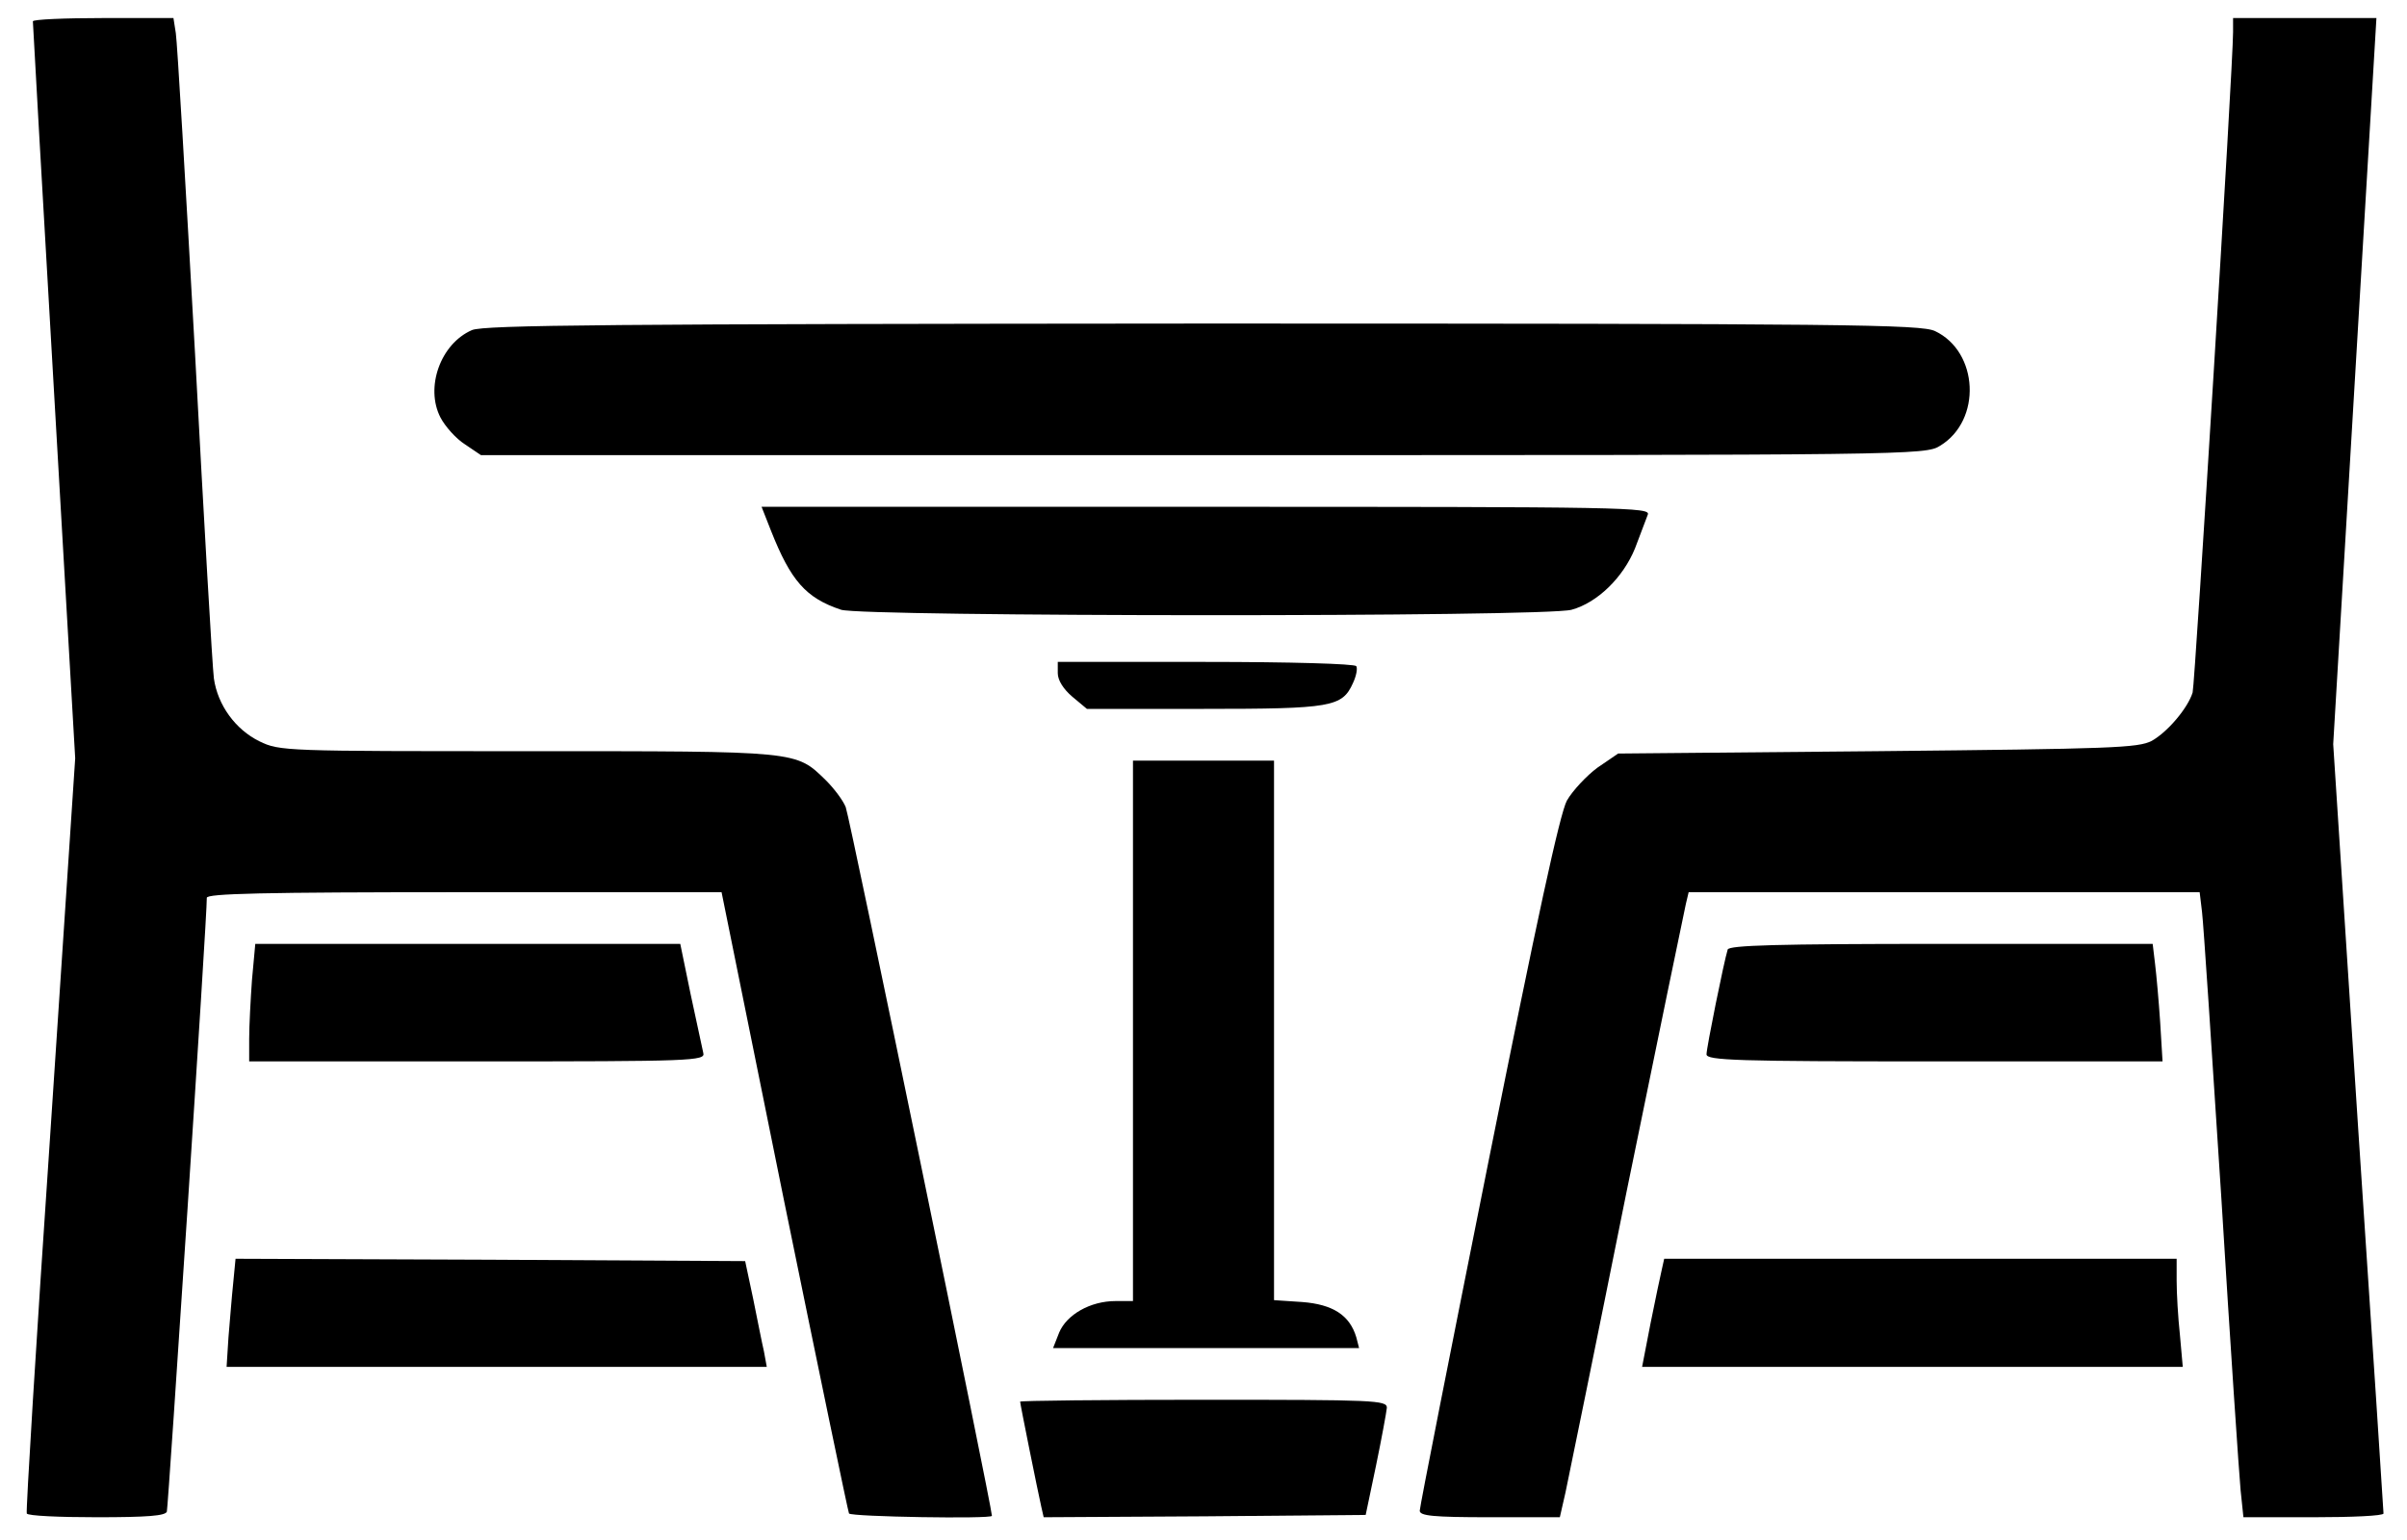
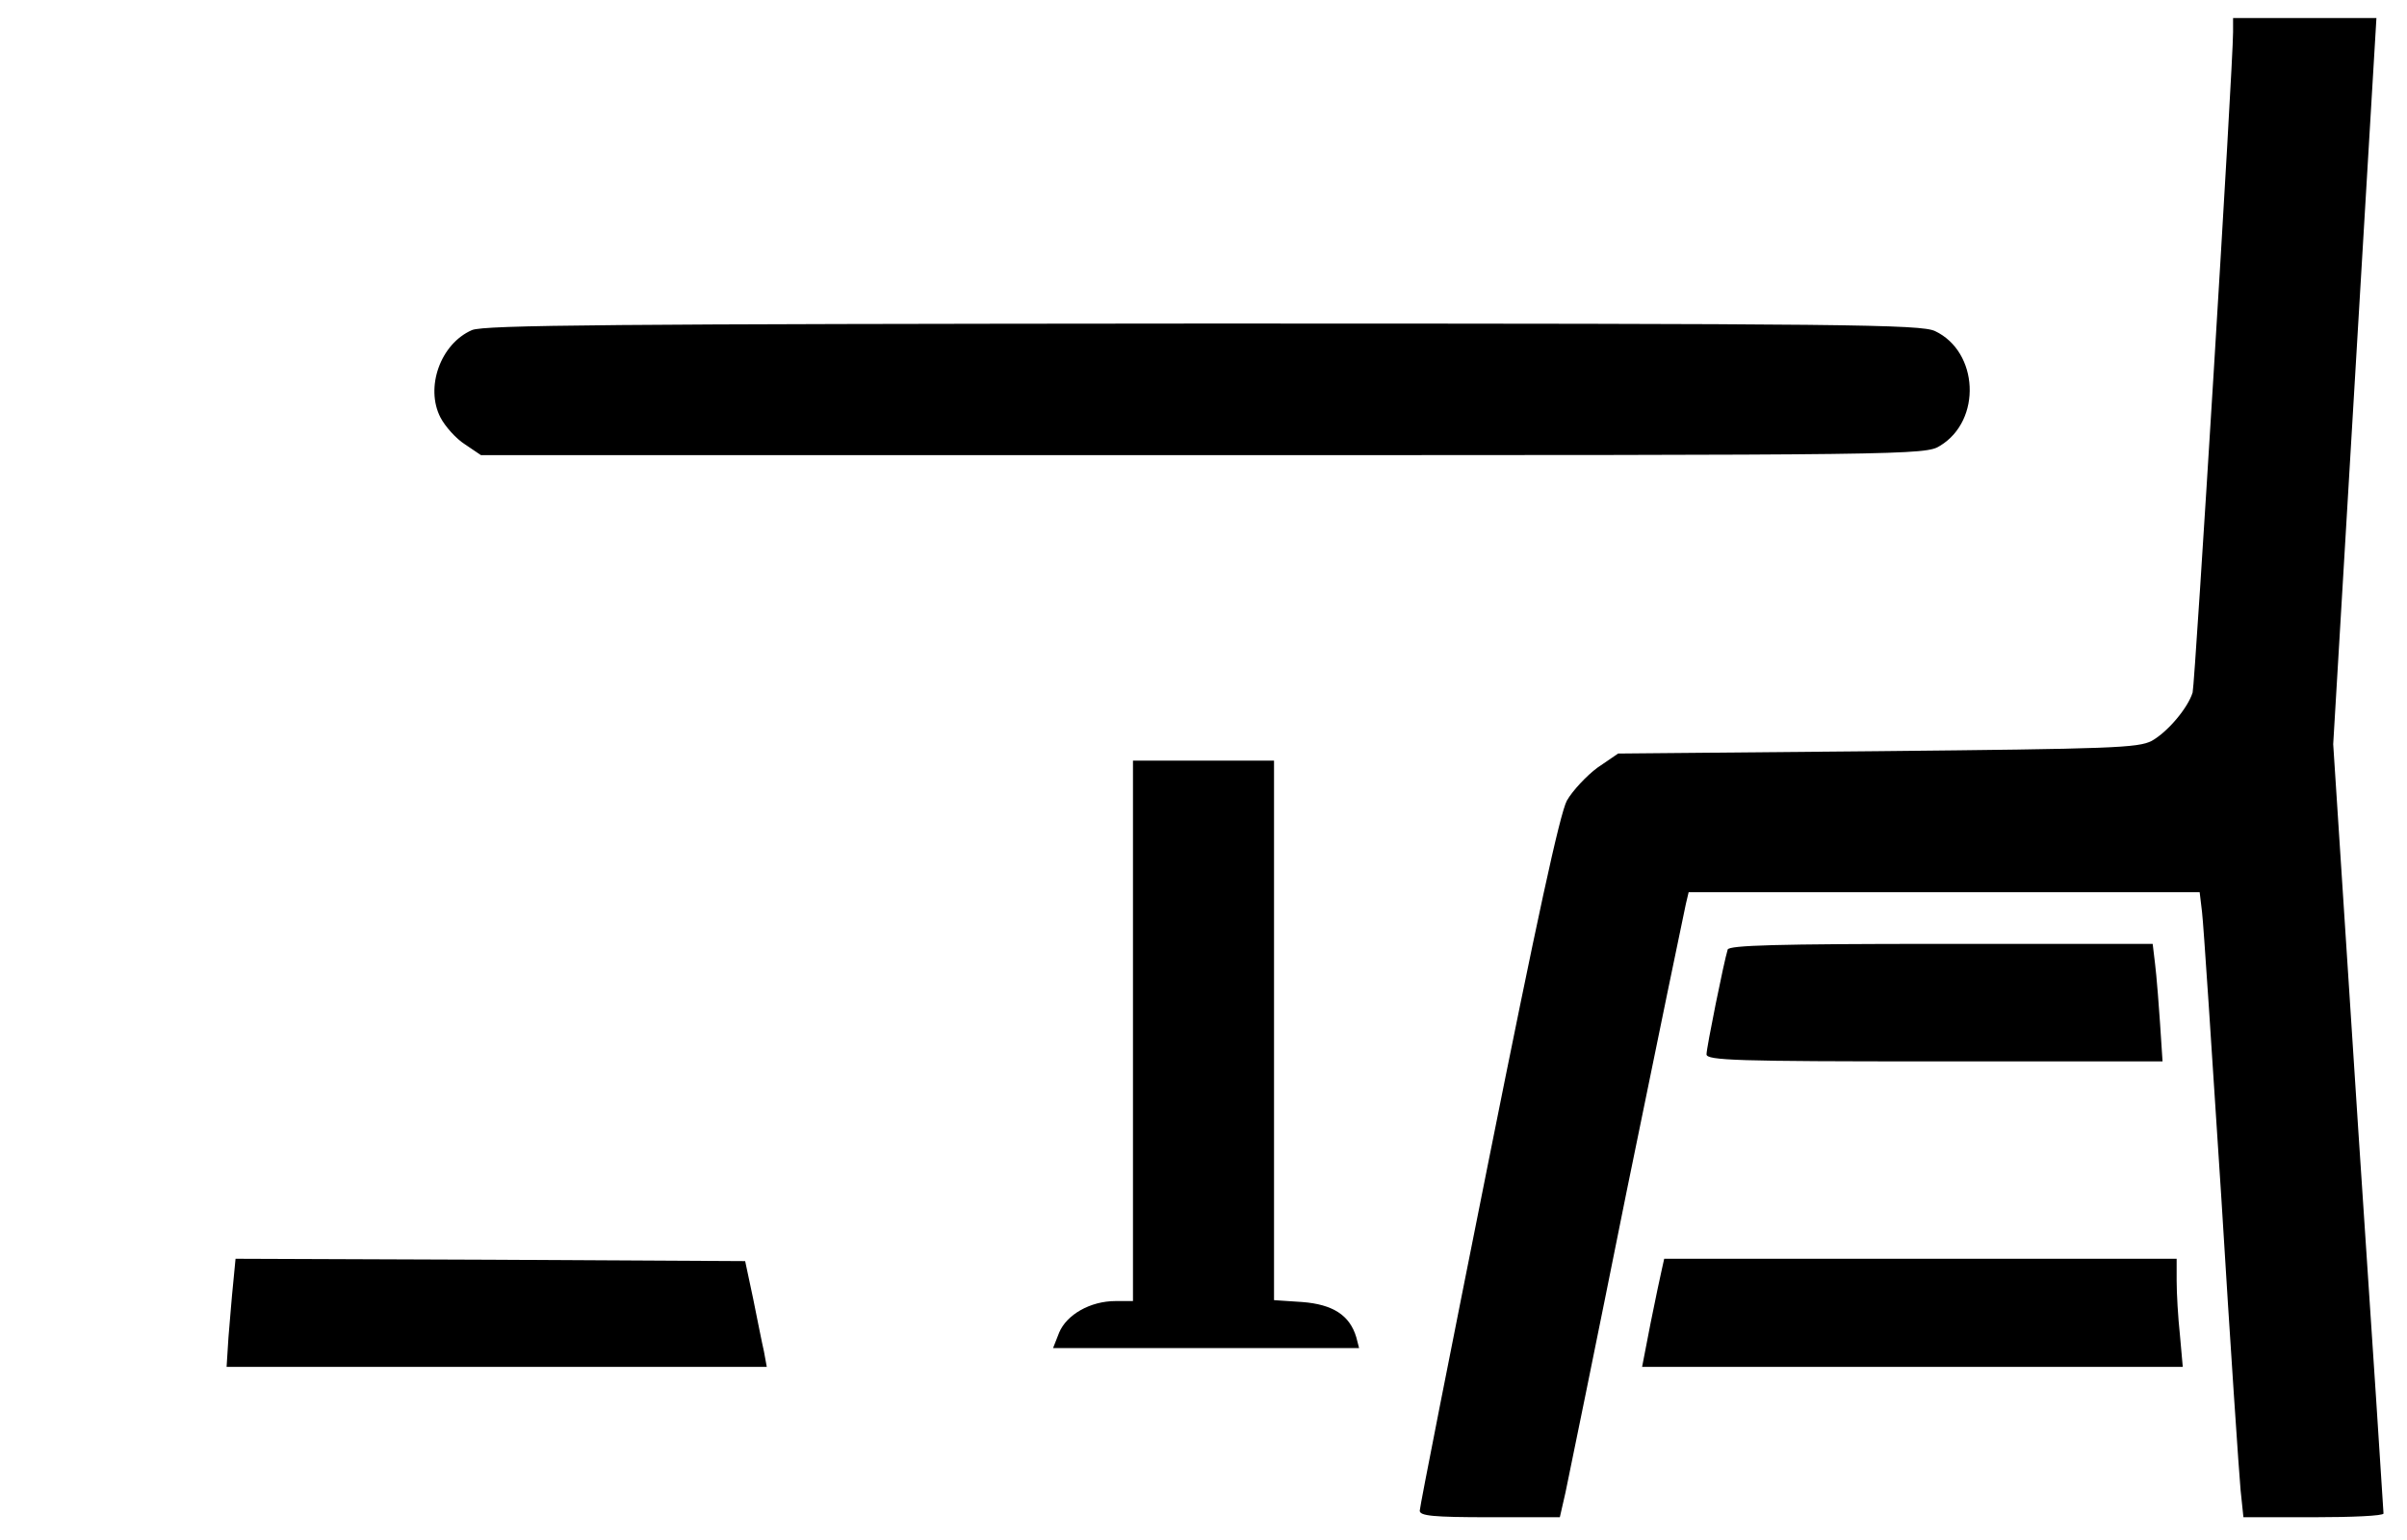
<svg xmlns="http://www.w3.org/2000/svg" width="50" height="32" viewBox="0 0 50 32" fill="none">
-   <path d="M0.683 0.443C0.683 0.492 0.878 3.949 1.122 8.139L1.562 15.756L1.044 23.568C0.751 27.865 0.536 31.41 0.556 31.449C0.575 31.498 1.23 31.527 2.011 31.527C3.056 31.527 3.437 31.498 3.466 31.41C3.495 31.303 4.306 18.988 4.296 18.656C4.296 18.568 5.429 18.539 9.648 18.539H14.989L16.288 24.955C17.011 28.49 17.616 31.41 17.636 31.449C17.685 31.518 20.605 31.566 20.605 31.498C20.605 31.312 17.646 16.957 17.568 16.771C17.509 16.625 17.323 16.381 17.157 16.215C16.523 15.6 16.63 15.609 10.966 15.609C5.927 15.609 5.81 15.609 5.39 15.404C4.892 15.16 4.521 14.652 4.443 14.096C4.413 13.881 4.238 10.844 4.052 7.357C3.857 3.861 3.681 0.863 3.652 0.687L3.603 0.375H2.148C1.337 0.375 0.683 0.404 0.683 0.443Z" fill="black" />
  <path d="M46.387 0.668C46.387 1.361 45.596 14.213 45.547 14.389C45.449 14.711 45.029 15.209 44.697 15.395C44.414 15.541 43.887 15.56 38.994 15.609L33.613 15.658L33.184 15.951C32.959 16.117 32.666 16.43 32.549 16.635C32.402 16.908 31.924 19.115 30.918 24.145C30.137 28.051 29.492 31.312 29.492 31.391C29.492 31.498 29.766 31.527 30.947 31.527H32.402L32.52 31.01C32.578 30.736 33.154 27.924 33.789 24.76C34.434 21.605 34.99 18.91 35.02 18.783L35.078 18.539H40.381H45.693L45.742 18.949C45.772 19.184 45.947 21.85 46.143 24.887C46.328 27.924 46.514 30.658 46.543 30.961L46.602 31.527H48.057C48.857 31.527 49.512 31.498 49.512 31.449C49.512 31.41 49.277 27.797 48.984 23.422L48.467 15.463L48.916 7.914L49.365 0.375H47.881H46.387V0.668Z" fill="black" />
  <path d="M9.804 6.859C9.15 7.143 8.827 8.051 9.15 8.676C9.247 8.861 9.472 9.115 9.657 9.232L9.99 9.457H24.989C39.697 9.457 39.999 9.457 40.302 9.262C41.171 8.734 41.103 7.309 40.195 6.879C39.892 6.742 38.447 6.723 24.98 6.723C12.714 6.732 10.058 6.752 9.804 6.859Z" fill="black" />
-   <path d="M16.016 11.029C16.426 12.064 16.738 12.426 17.471 12.67C17.92 12.816 32.109 12.826 32.647 12.67C33.184 12.523 33.721 11.996 33.965 11.391C34.072 11.107 34.19 10.795 34.228 10.697C34.297 10.541 33.818 10.531 25.059 10.531H15.82L16.016 11.029Z" fill="black" />
-   <path d="M21.973 13.988C21.973 14.135 22.09 14.32 22.275 14.477L22.578 14.73H25.01C27.666 14.73 27.881 14.691 28.105 14.193C28.174 14.047 28.203 13.891 28.174 13.842C28.135 13.793 26.816 13.754 25.039 13.754H21.973V13.988Z" fill="black" />
  <path d="M23.535 21.42V27.035H23.174C22.646 27.035 22.158 27.318 22.002 27.689L21.875 28.012H25.059H28.232L28.174 27.787C28.037 27.328 27.686 27.104 27.051 27.055L26.465 27.016V21.41V15.805H25H23.535V21.42Z" fill="black" />
-   <path d="M5.234 20.365C5.205 20.775 5.176 21.322 5.176 21.586V22.055H9.922C14.385 22.055 14.658 22.045 14.609 21.879C14.59 21.791 14.473 21.244 14.346 20.658L14.131 19.613H9.717H5.303L5.234 20.365Z" fill="black" />
-   <path d="M35.889 19.73C35.81 19.984 35.449 21.771 35.449 21.908C35.449 22.035 36.084 22.055 40.185 22.055H44.922L44.873 21.244C44.844 20.805 44.795 20.258 44.766 20.023L44.717 19.613H40.322C36.895 19.613 35.928 19.643 35.889 19.73Z" fill="black" />
+   <path d="M35.889 19.73C35.81 19.984 35.449 21.771 35.449 21.908C35.449 22.035 36.084 22.055 40.185 22.055H44.922C44.844 20.805 44.795 20.258 44.766 20.023L44.717 19.613H40.322C36.895 19.613 35.928 19.643 35.889 19.73Z" fill="black" />
  <path d="M4.844 26.664C4.814 26.947 4.775 27.455 4.746 27.787L4.707 28.402H10.312H15.928L15.869 28.08C15.83 27.914 15.732 27.416 15.645 26.986L15.479 26.205L10.185 26.176L4.893 26.156L4.844 26.664Z" fill="black" />
  <path d="M34.522 26.371C34.492 26.498 34.385 27.006 34.287 27.494L34.111 28.402H39.727H45.342L45.283 27.738C45.244 27.377 45.215 26.879 45.215 26.615V26.156H39.893H34.57L34.522 26.371Z" fill="black" />
-   <path d="M21.191 29.125C21.191 29.174 21.562 31.01 21.631 31.312L21.68 31.527L25.029 31.508L28.369 31.479L28.584 30.453C28.701 29.887 28.799 29.35 28.809 29.252C28.809 29.096 28.564 29.086 25 29.086C22.91 29.086 21.191 29.105 21.191 29.125Z" fill="black" />
</svg>